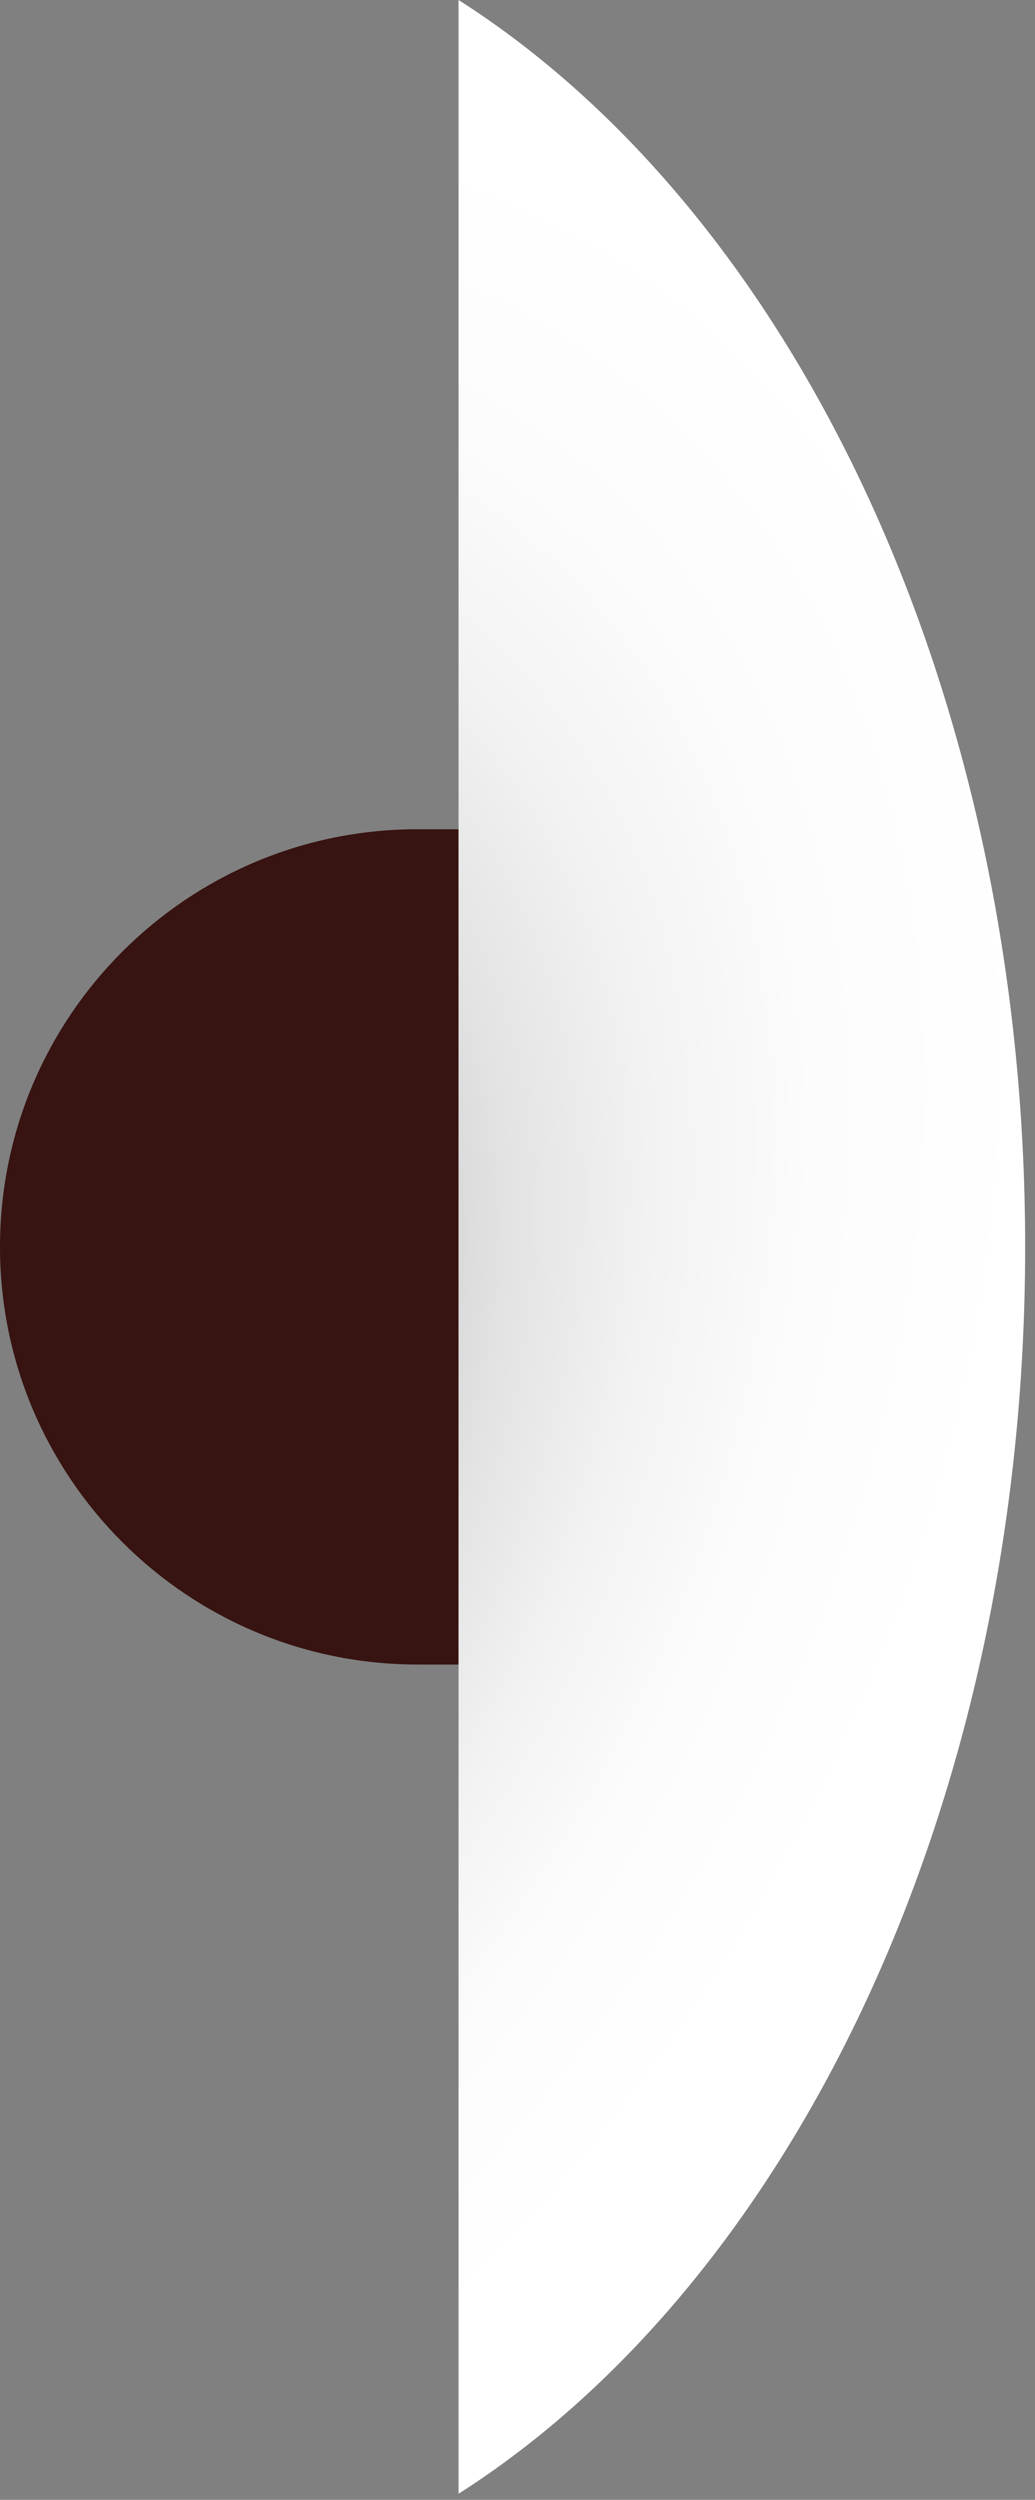
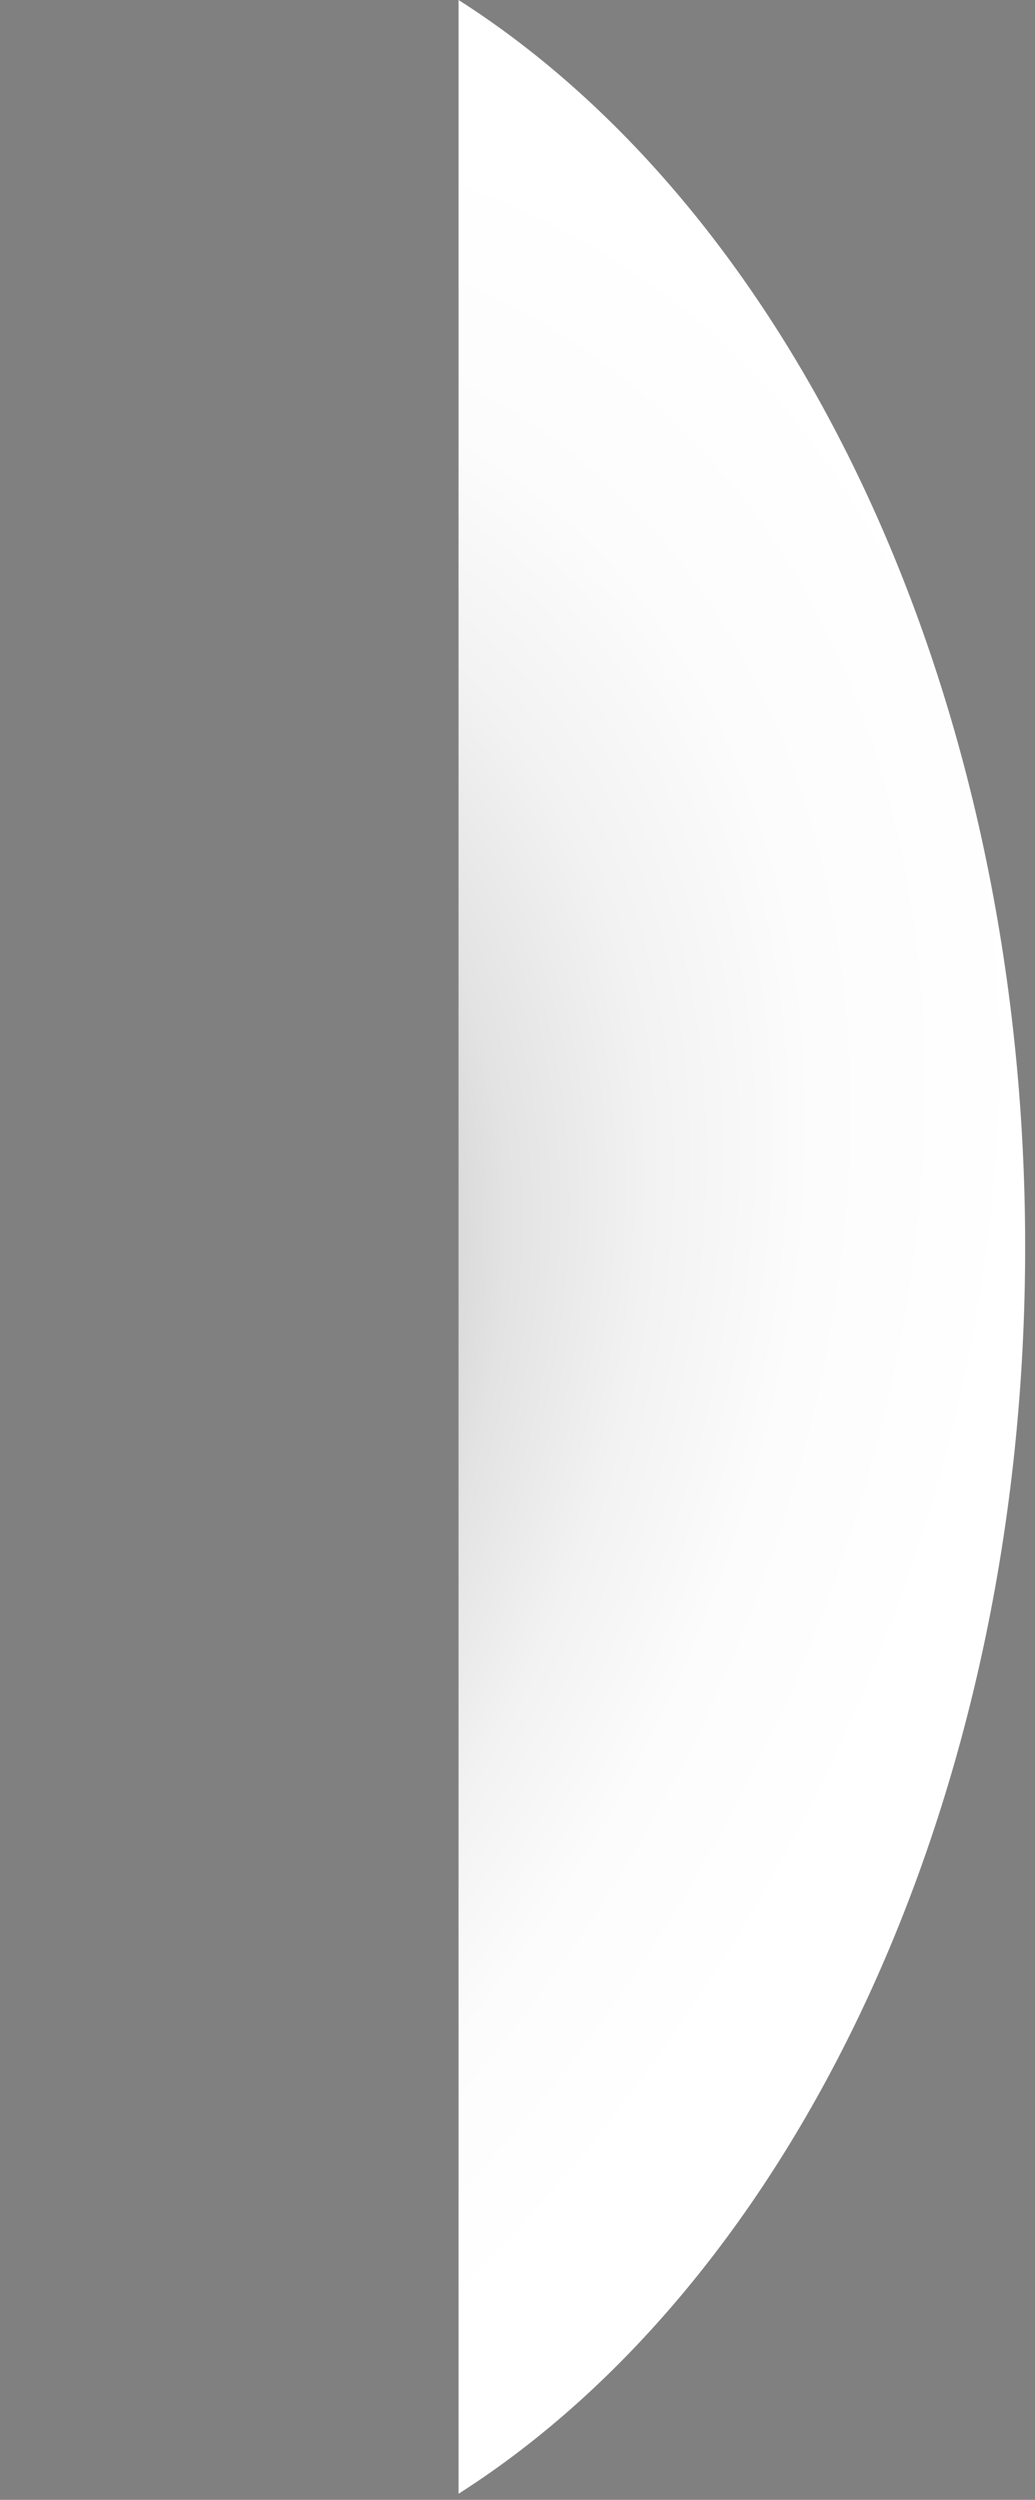
<svg xmlns="http://www.w3.org/2000/svg" width="82" height="198" viewBox="0 0 82 198" fill="none">
  <rect x="0" y="0" width="82" height="198" fill="#808080" stroke="none" />
  <path style="mix-blend-mode:multiply" d="M36.33 197.52C62.78 180.66 81.22 142.8 81.22 98.76C81.22 54.72 62.77 16.85 36.33 0V197.53V197.52Z" fill="url(#paint0_radial_154_3)" />
-   <path d="M0 98.76C0 80.5 14.82 65.68 33.08 65.68H36.32L36.32 131.84H33.08C14.82 131.84 0 117.02 0 98.76Z" fill="#371311" />
  <defs>
    <radialGradient id="paint0_radial_154_3" cx="0" cy="0" r="1" gradientUnits="userSpaceOnUse" gradientTransform="translate(-11.14 113.05) rotate(123.173) scale(115.893 82.301)">
      <stop stop-color="#16181B" />
      <stop offset="0.05" stop-color="#343538" />
      <stop offset="0.14" stop-color="#636466" />
      <stop offset="0.24" stop-color="#8D8E8F" />
      <stop offset="0.333" stop-color="#B0B1B2" />
      <stop offset="0.44" stop-color="#CDCDCE" />
      <stop offset="0.55" stop-color="#E3E3E3" />
      <stop offset="0.67" stop-color="#F2F2F3" />
      <stop offset="0.81" stop-color="#FCFCFC" />
      <stop offset="1" stop-color="white" />
    </radialGradient>
  </defs>
</svg>